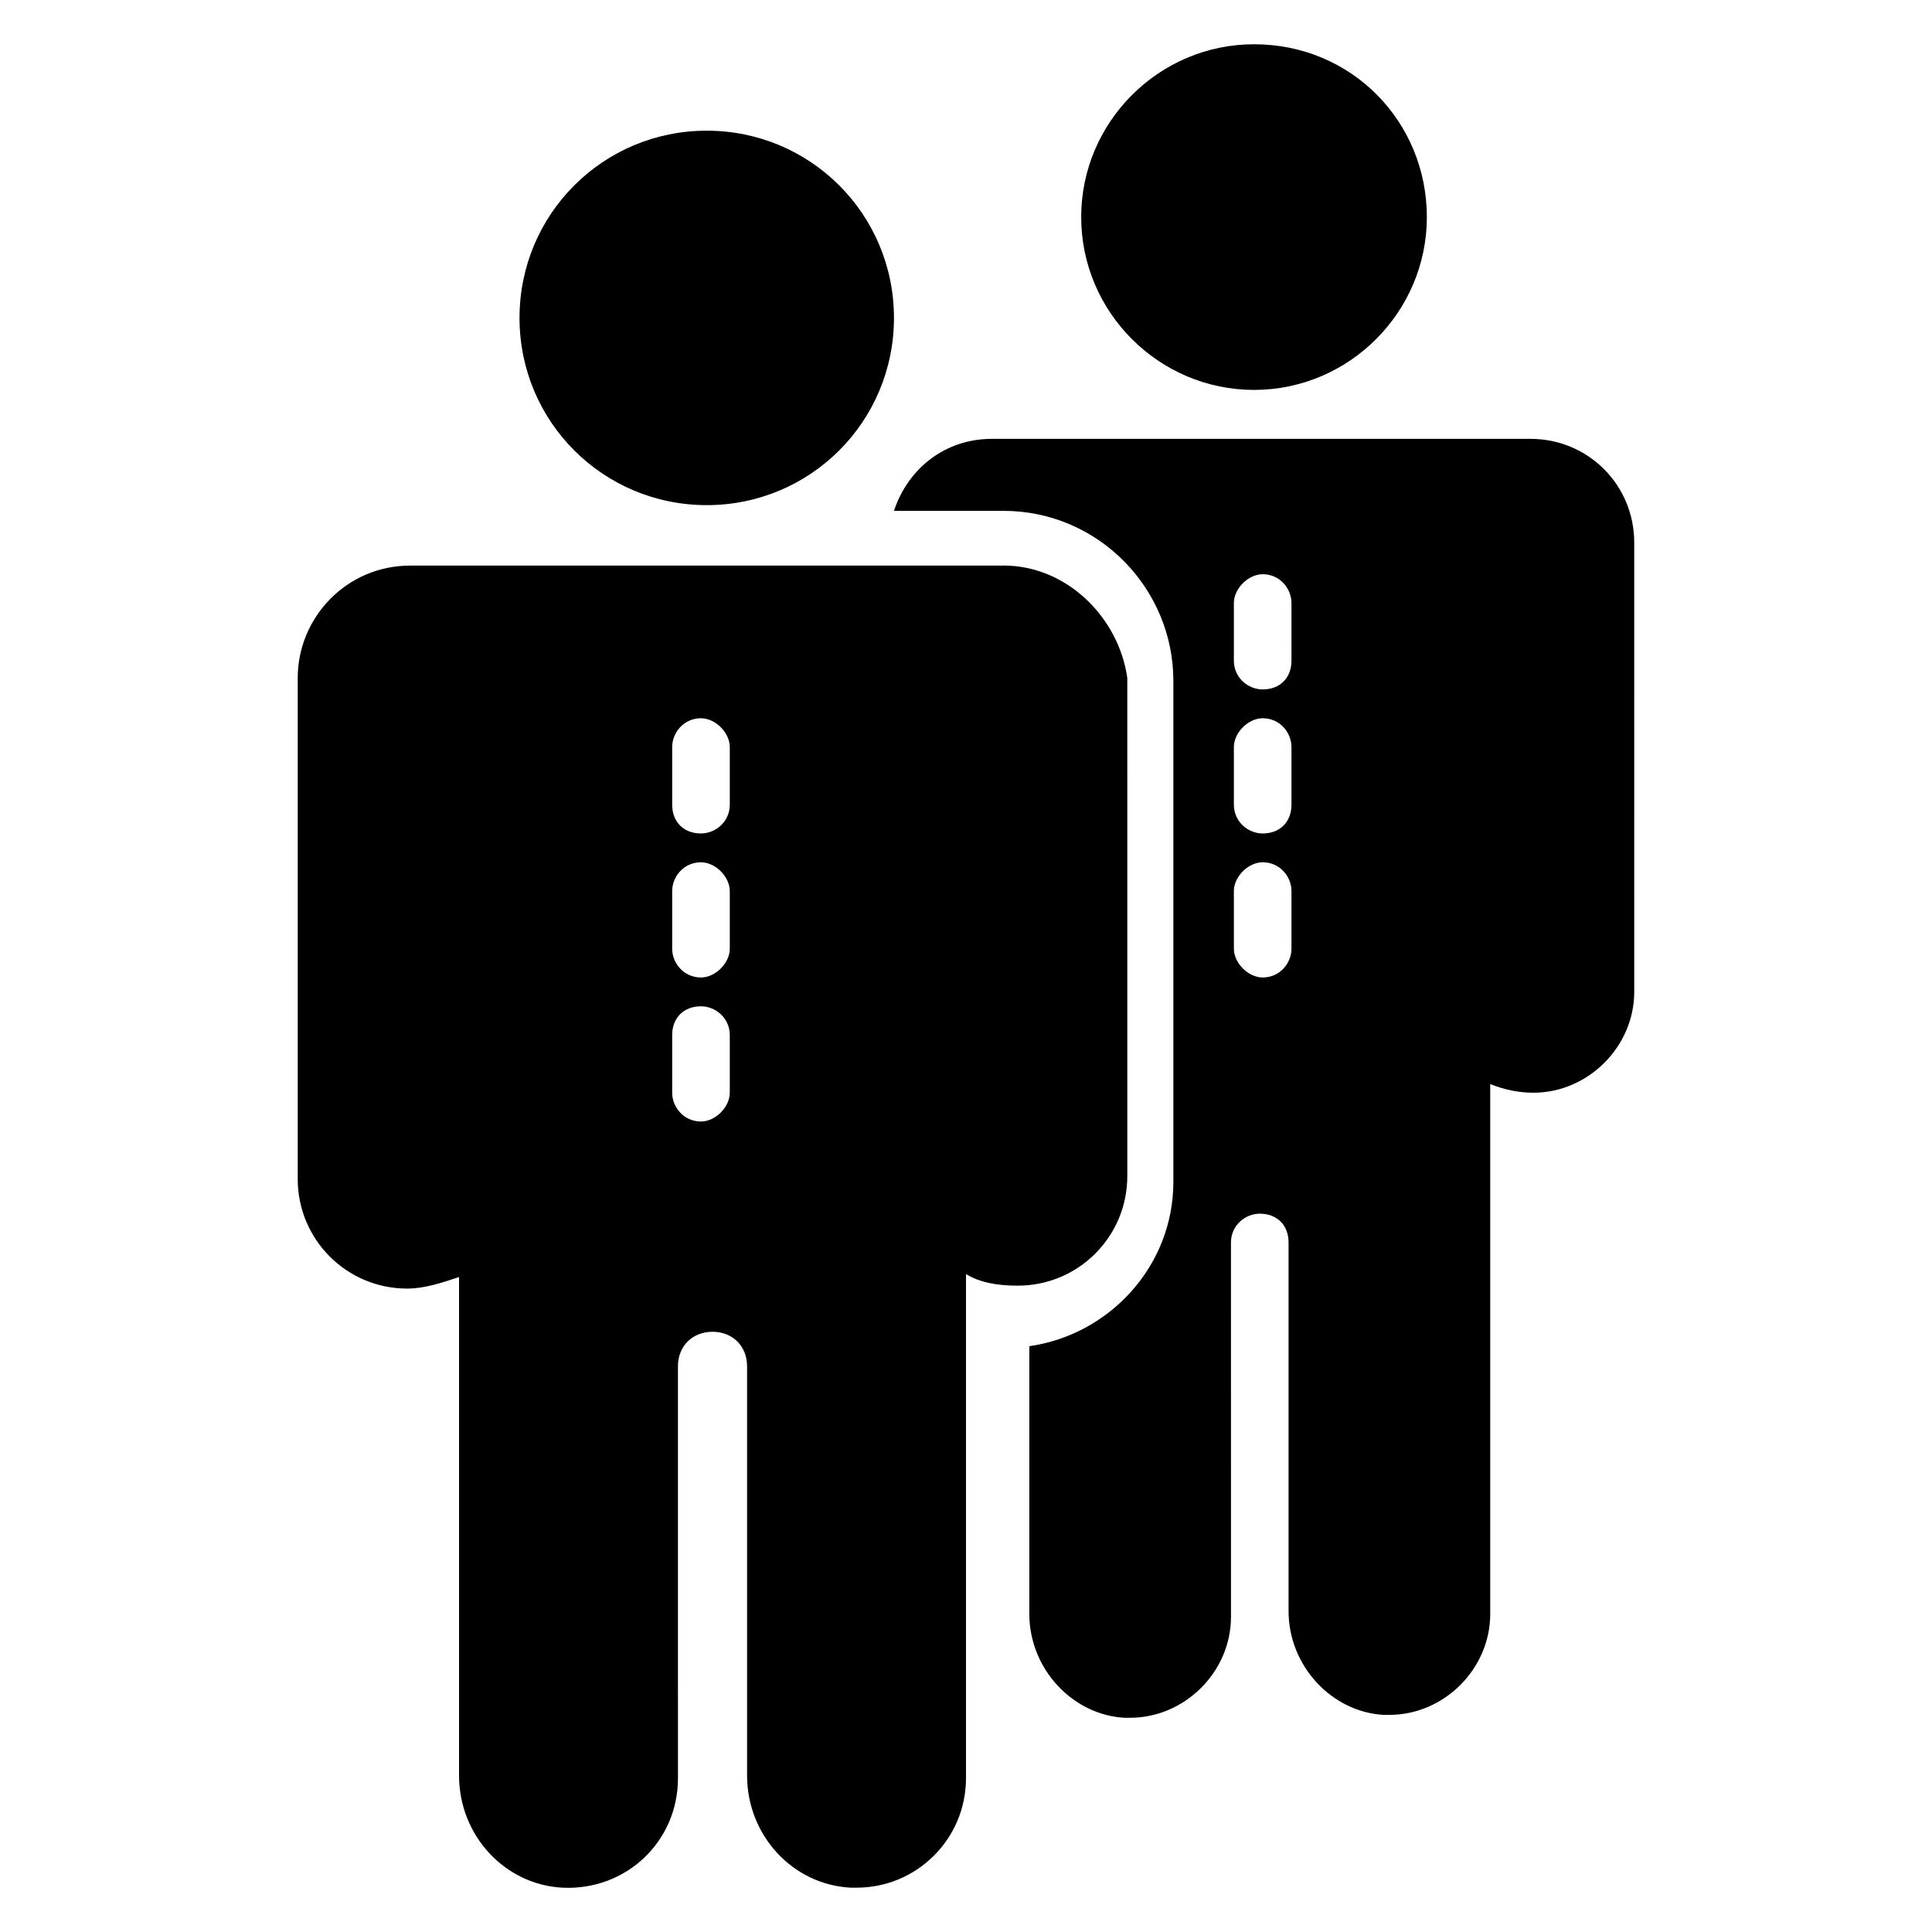
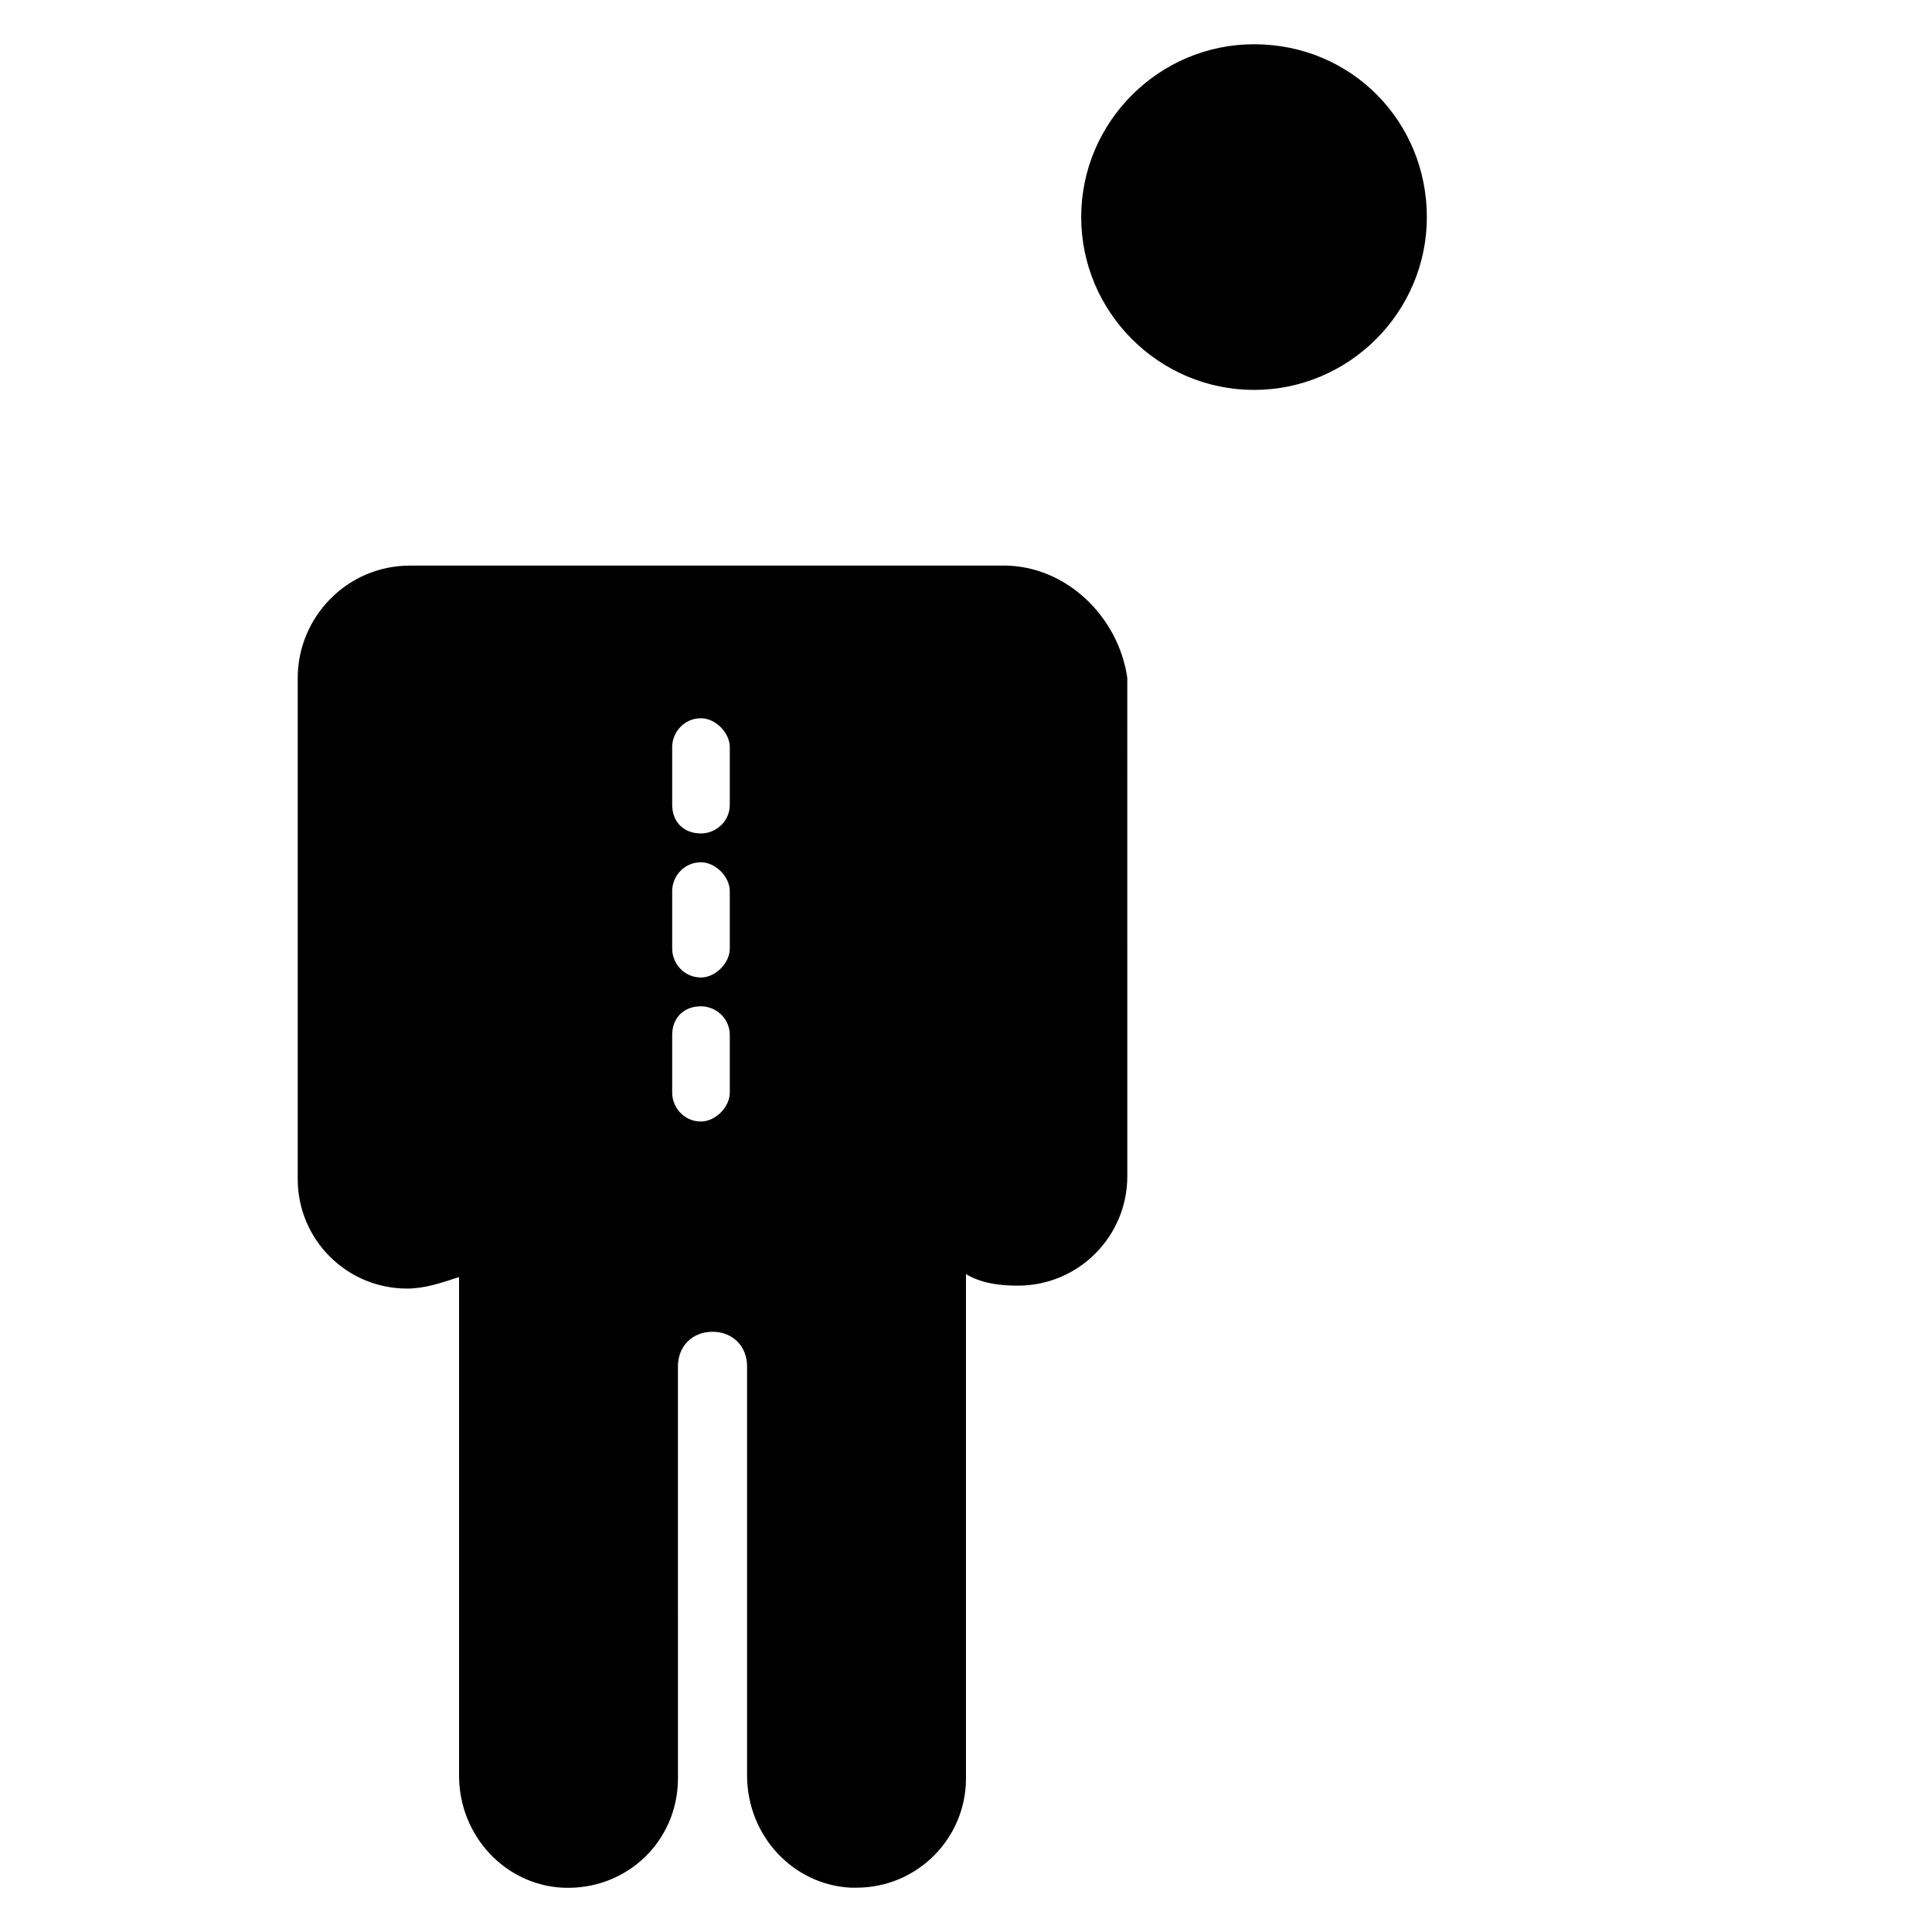
<svg xmlns="http://www.w3.org/2000/svg" fill="#000000" width="800px" height="800px" version="1.1" viewBox="144 144 512 512">
  <g>
    <path d="m409.92 293.89h-157.25c-16.793 0-29.77 13.742-29.77 29.77v132.82c0 16.031 12.977 29.008 29.008 29.008 4.582 0 9.16-1.527 13.742-3.055v132.06c0 16.031 12.215 29.008 27.48 29.77 16.793 0.762 30.535-12.215 30.535-29.008l-0.004-109.16c0-5.344 3.816-9.16 9.16-9.16s9.16 3.816 9.16 9.16v108.39c0 16.031 12.215 29.008 27.48 29.77h1.527c16.031 0 29.008-12.977 29.008-29.008v-133.59c3.816 2.289 8.398 3.055 13.742 3.055 16.031 0 29.008-12.977 29.008-29.008l-0.004-132.06c-2.289-16.031-16.031-29.77-32.824-29.77zm-72.52 139.69c0 3.816-3.816 7.633-7.633 7.633-4.582 0-7.633-3.816-7.633-7.633v-15.266c0-4.582 3.055-7.633 7.633-7.633 3.816 0 7.633 3.055 7.633 7.633zm0-38.168c0 3.816-3.816 7.633-7.633 7.633-4.582 0-7.633-3.816-7.633-7.633v-15.266c0-3.816 3.055-7.633 7.633-7.633 3.816 0 7.633 3.816 7.633 7.633zm0-38.168c0 4.582-3.816 7.633-7.633 7.633-4.582 0-7.633-3.055-7.633-7.633v-15.266c0-3.816 3.055-7.633 7.633-7.633 3.816 0 7.633 3.816 7.633 7.633z" />
-     <path d="m380.91 228.25c0 27.48-22.137 49.617-49.617 49.617s-49.617-22.137-49.617-49.617c0-27.48 22.137-49.617 49.617-49.617s49.617 22.137 49.617 49.617z" />
    <path d="m522.13 201.53c0 25.191-20.609 45.801-45.801 45.801-25.191 0-45.801-20.609-45.801-45.801s20.609-45.801 45.801-45.801c25.957 0 45.801 20.609 45.801 45.801z" />
-     <path d="m549.61 260.3h-142.75c-12.215 0-22.137 7.633-25.953 19.082h29.008c25.191 0 45.039 20.609 45.039 45.039v132.82c0 22.137-16.793 40.457-38.168 43.512v70.992c0 14.504 11.449 26.719 25.191 27.48h1.527c14.504 0 26.719-12.215 26.719-26.719l-0.004-99.234c0-4.582 3.816-7.633 7.633-7.633 4.582 0 7.633 3.055 7.633 7.633v97.707c0 14.504 11.449 26.719 25.191 27.48h1.527c14.504 0 26.719-12.215 26.719-26.719v-140.45c3.816 1.527 7.633 2.289 11.449 2.289 14.504 0 26.719-12.215 26.719-26.719l-0.004-119.08c0-15.266-12.211-27.48-27.48-27.48zm-63.355 135.11c0 3.816-3.055 7.633-7.633 7.633-3.816 0-7.633-3.816-7.633-7.633v-15.266c0-3.816 3.816-7.633 7.633-7.633 4.582 0 7.633 3.816 7.633 7.633zm0-38.168c0 4.582-3.055 7.633-7.633 7.633-3.816 0-7.633-3.055-7.633-7.633v-15.266c0-3.816 3.816-7.633 7.633-7.633 4.582 0 7.633 3.816 7.633 7.633zm0-38.168c0 4.582-3.055 7.633-7.633 7.633-3.816 0-7.633-3.055-7.633-7.633v-15.266c0-3.816 3.816-7.633 7.633-7.633 4.582 0 7.633 3.816 7.633 7.633z" />
  </g>
</svg>